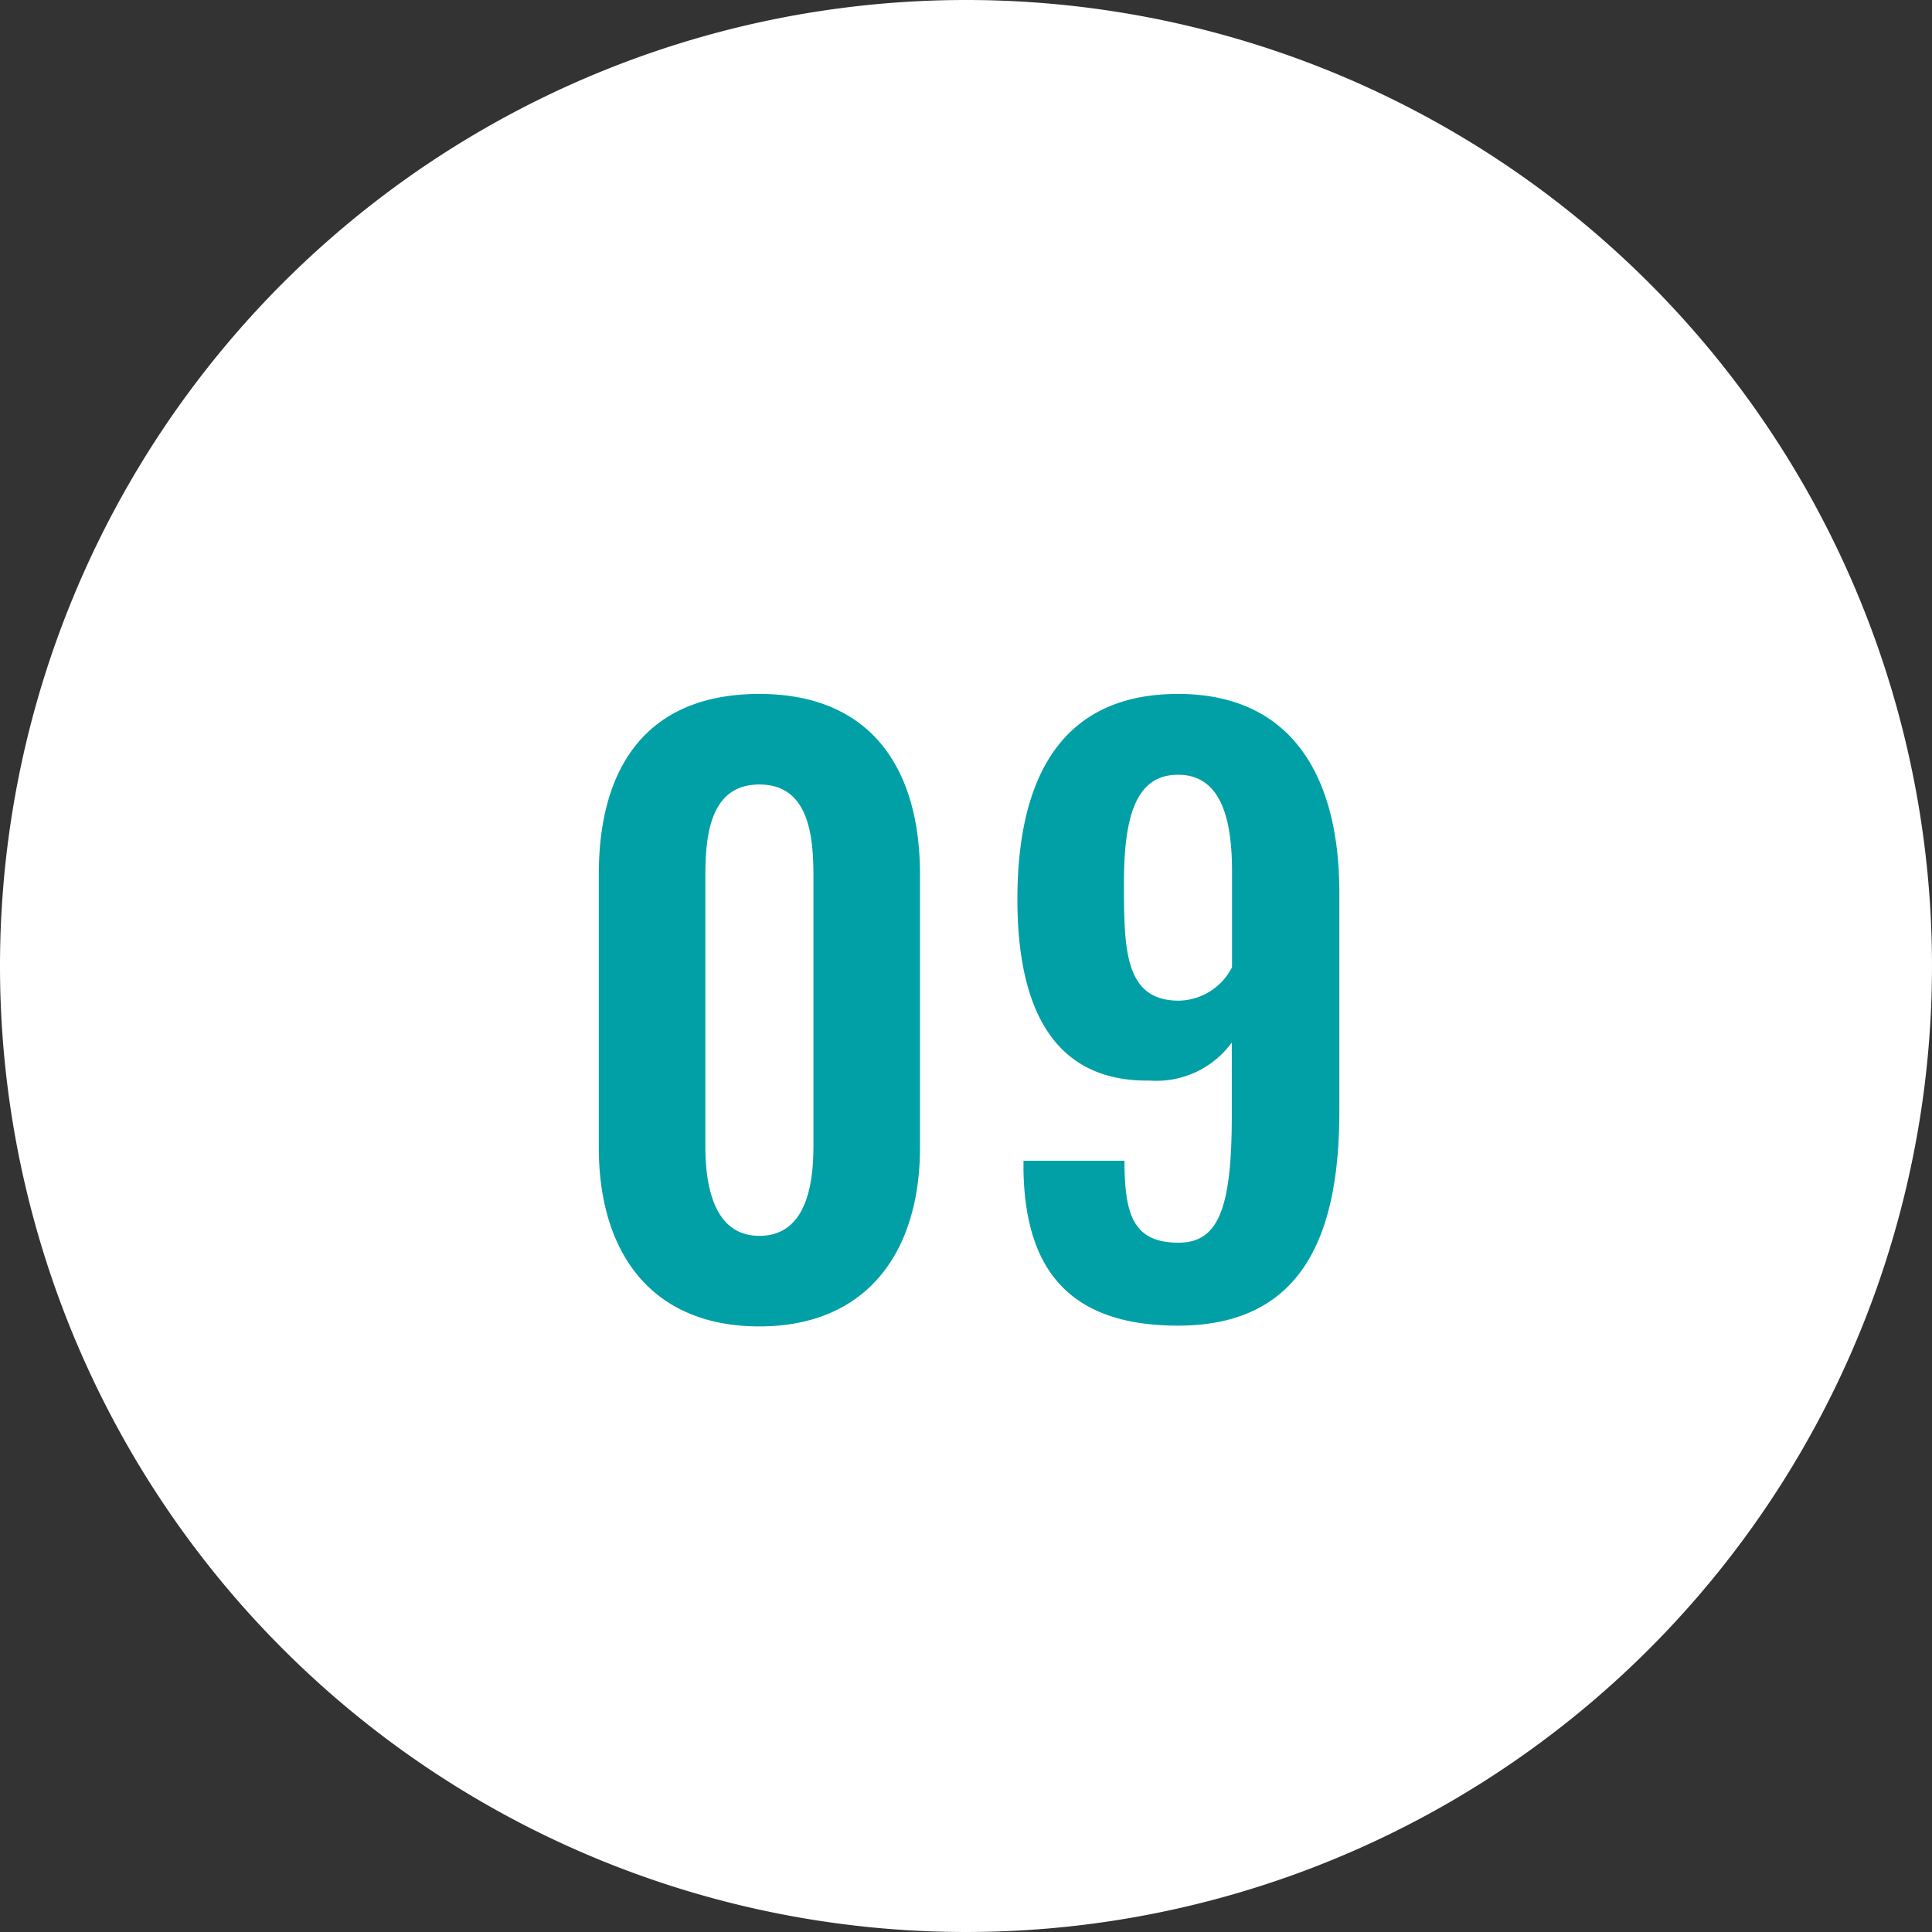
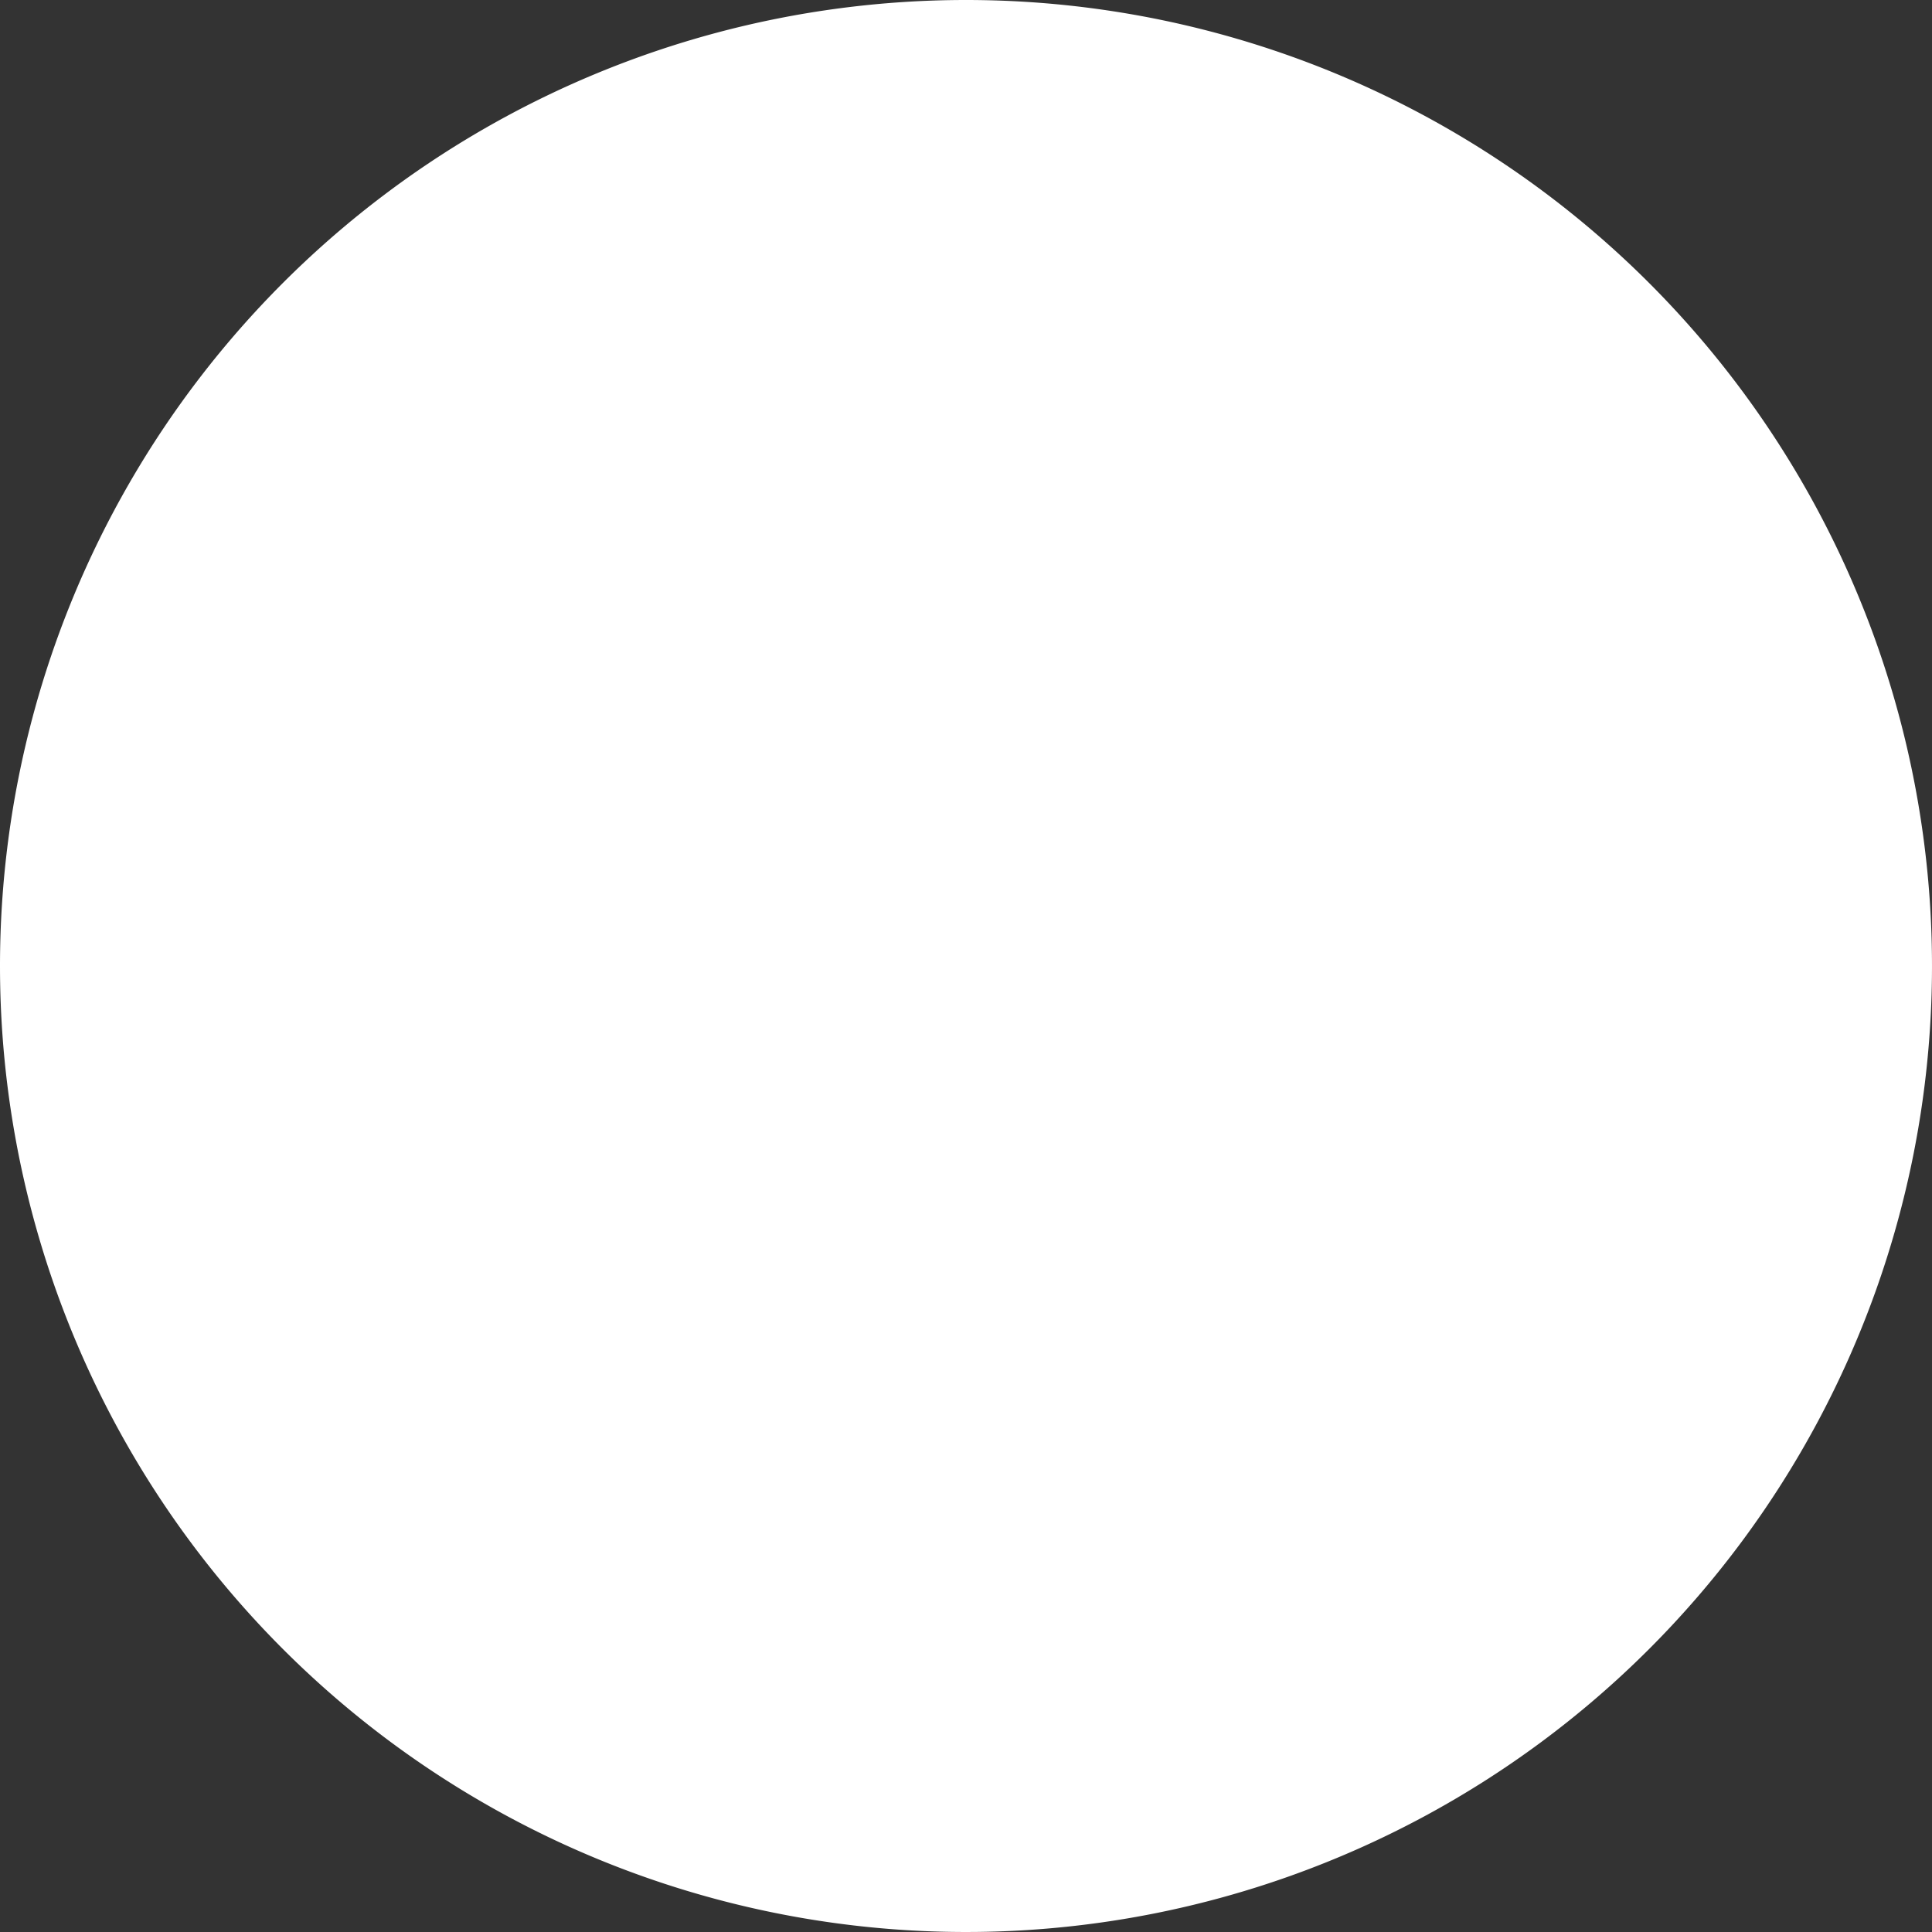
<svg xmlns="http://www.w3.org/2000/svg" id="グループ_941" data-name="グループ 941" width="33" height="33" viewBox="0 0 33 33">
  <rect x="0" y="0" width="33" height="33" fill="#333333" stroke="none" />
  <path id="パス_597" data-name="パス 597" d="M16.5,0A16.5,16.5,0,1,1,0,16.5,16.5,16.5,0,0,1,16.5,0Z" fill="#fff" />
-   <path id="パス_599" data-name="パス 599" d="M3.471.156C5.3.156,6.214-1.105,6.214-2.9V-7.566c0-1.833-.858-3.081-2.743-3.081C1.56-10.647.728-9.412.728-7.566V-2.9C.728-1.105,1.625.156,3.471.156Zm0-1.547c-.78,0-.923-.858-.923-1.534V-7.54c0-.715.091-1.56.923-1.56s.923.845.923,1.56v4.615C4.394-2.249,4.264-1.391,3.471-1.391ZM10.621.143c2.171,0,2.756-1.612,2.756-3.666V-7.254c0-1.976-.806-3.393-2.756-3.393-2,0-2.743,1.443-2.743,3.51,0,1.768.559,3.12,2.262,3.094a1.592,1.592,0,0,0,1.4-.65v1.248c0,1.6-.234,2.171-.91,2.171-.767,0-.923-.468-.923-1.4H7.982v.156C8.008-.806,8.775.143,10.621.143Zm.013-5.551c-.923,0-.936-.871-.936-2,0-1.1.182-1.859.923-1.859s.923.767.923,1.651V-5.98A1.038,1.038,0,0,1,10.634-5.408Z" transform="translate(9.5 22.5)" fill="#00a0a6" />
</svg>